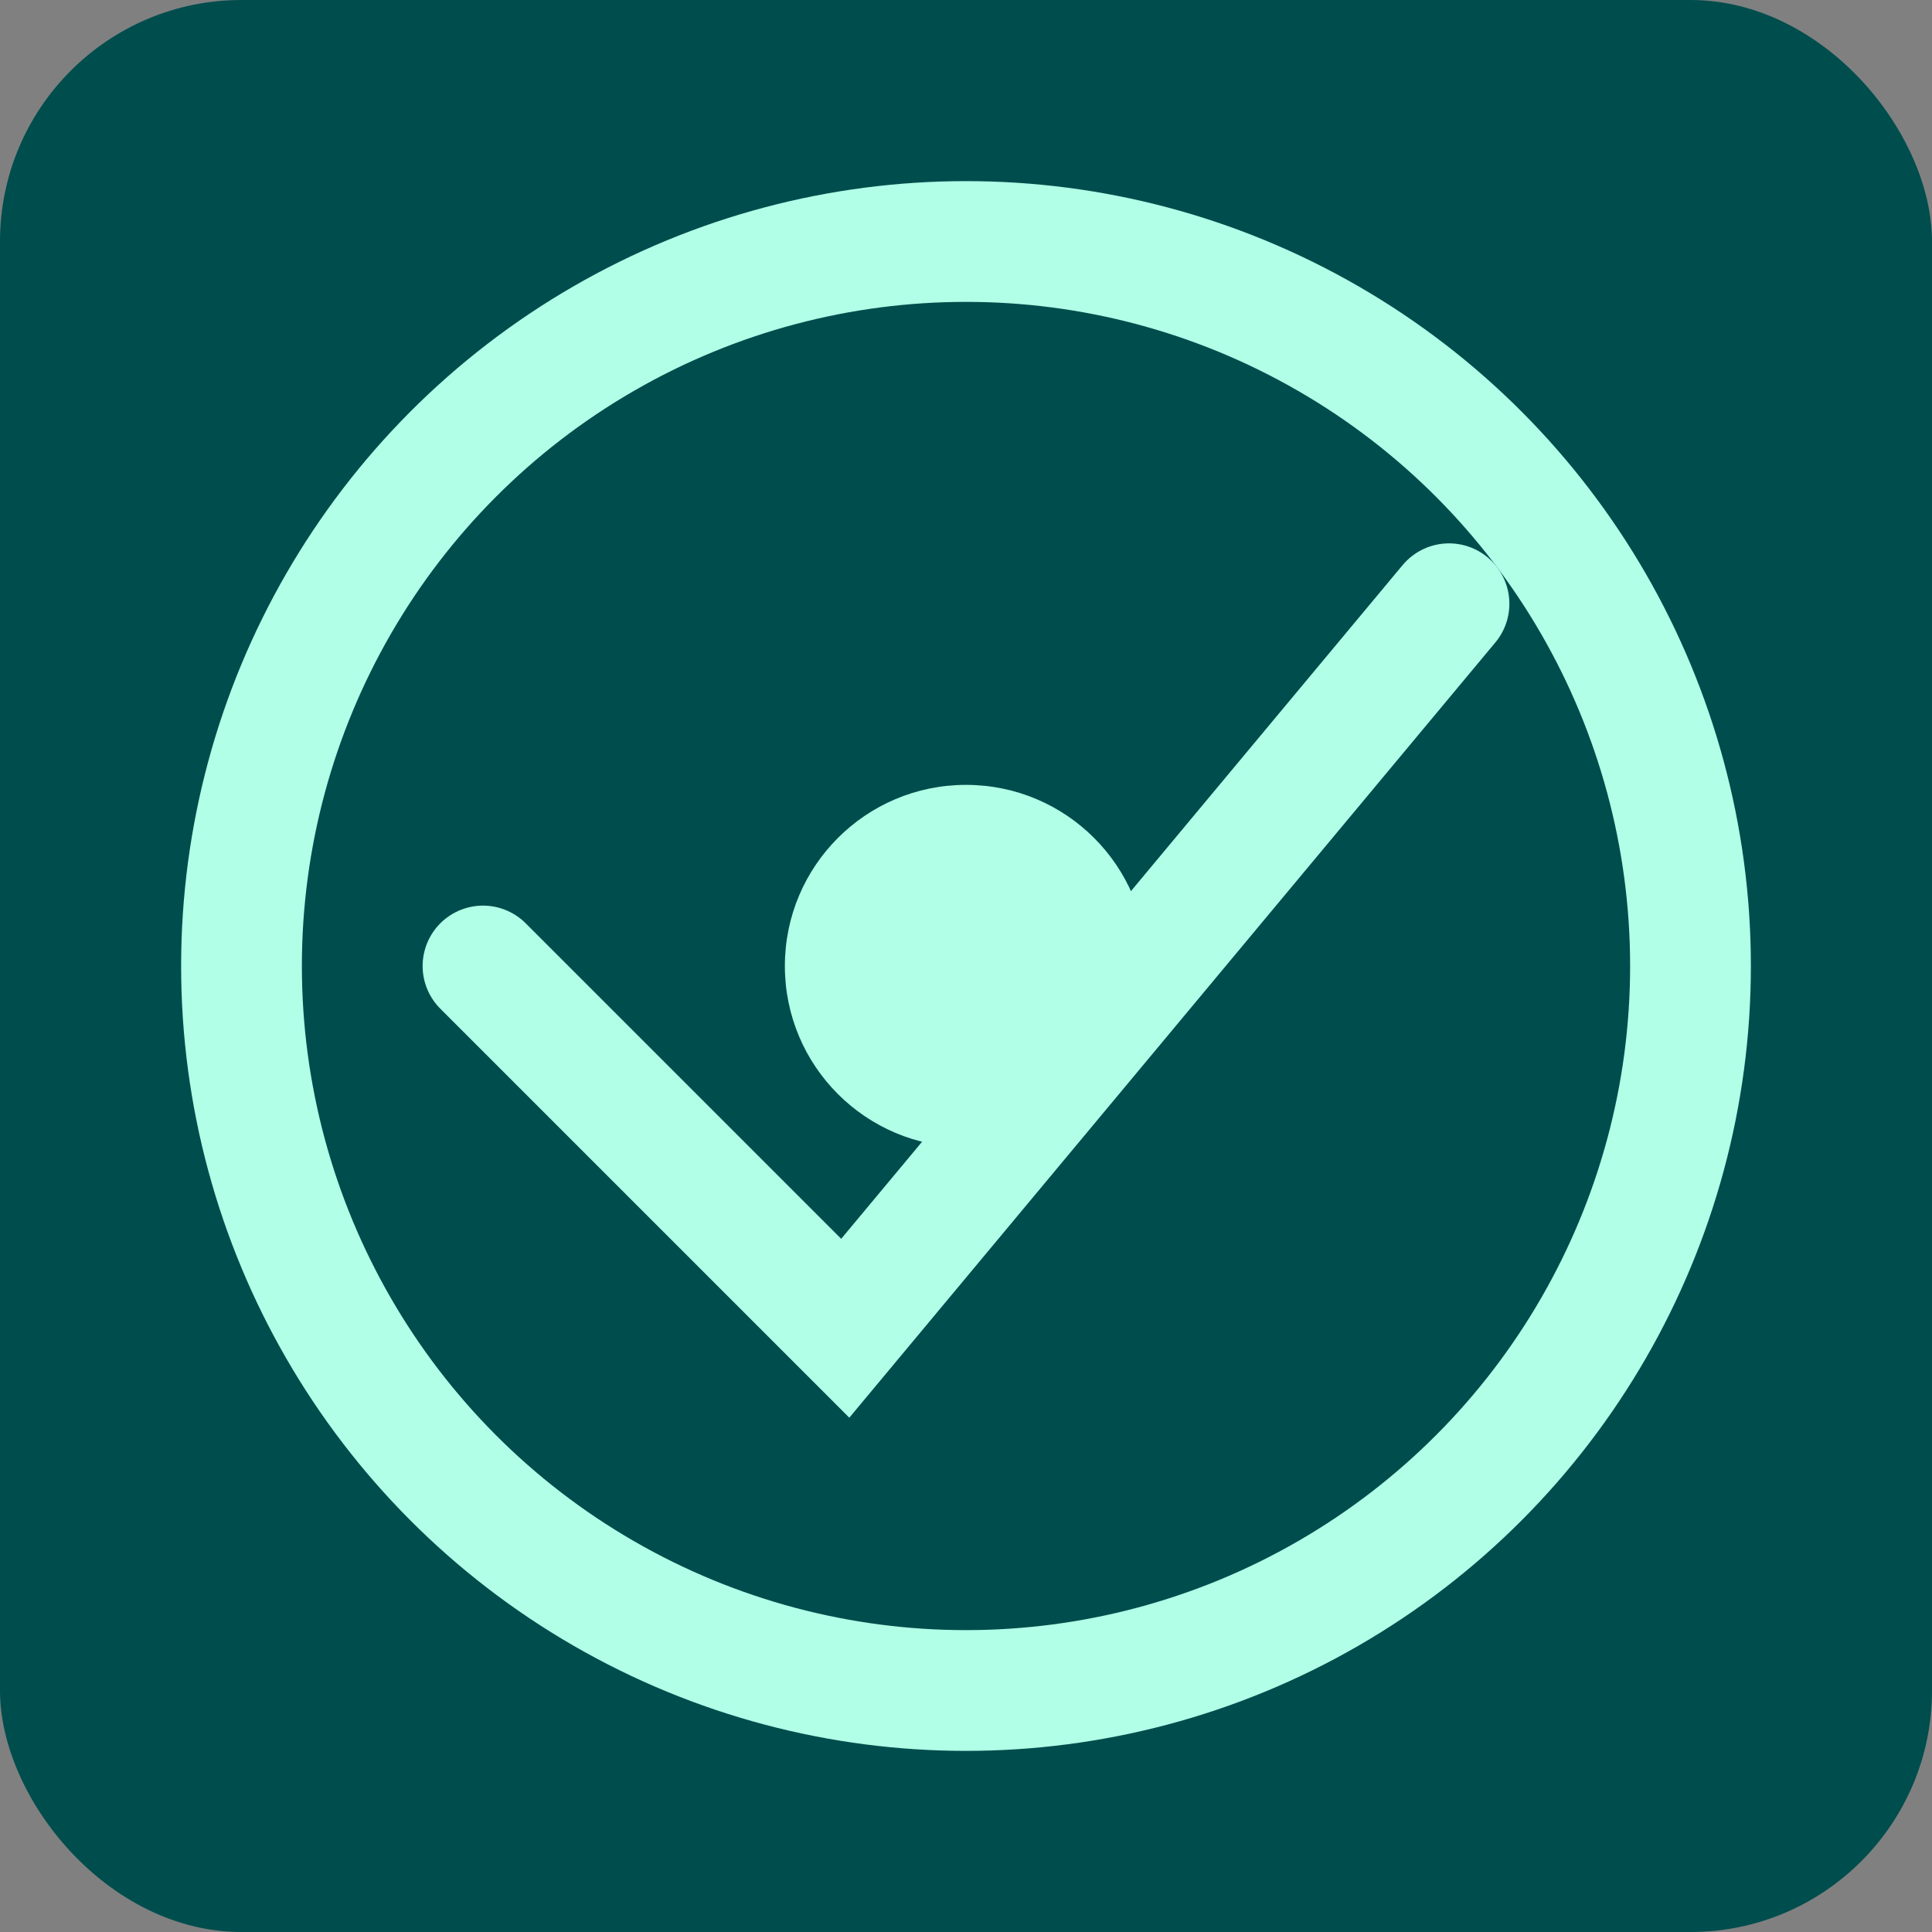
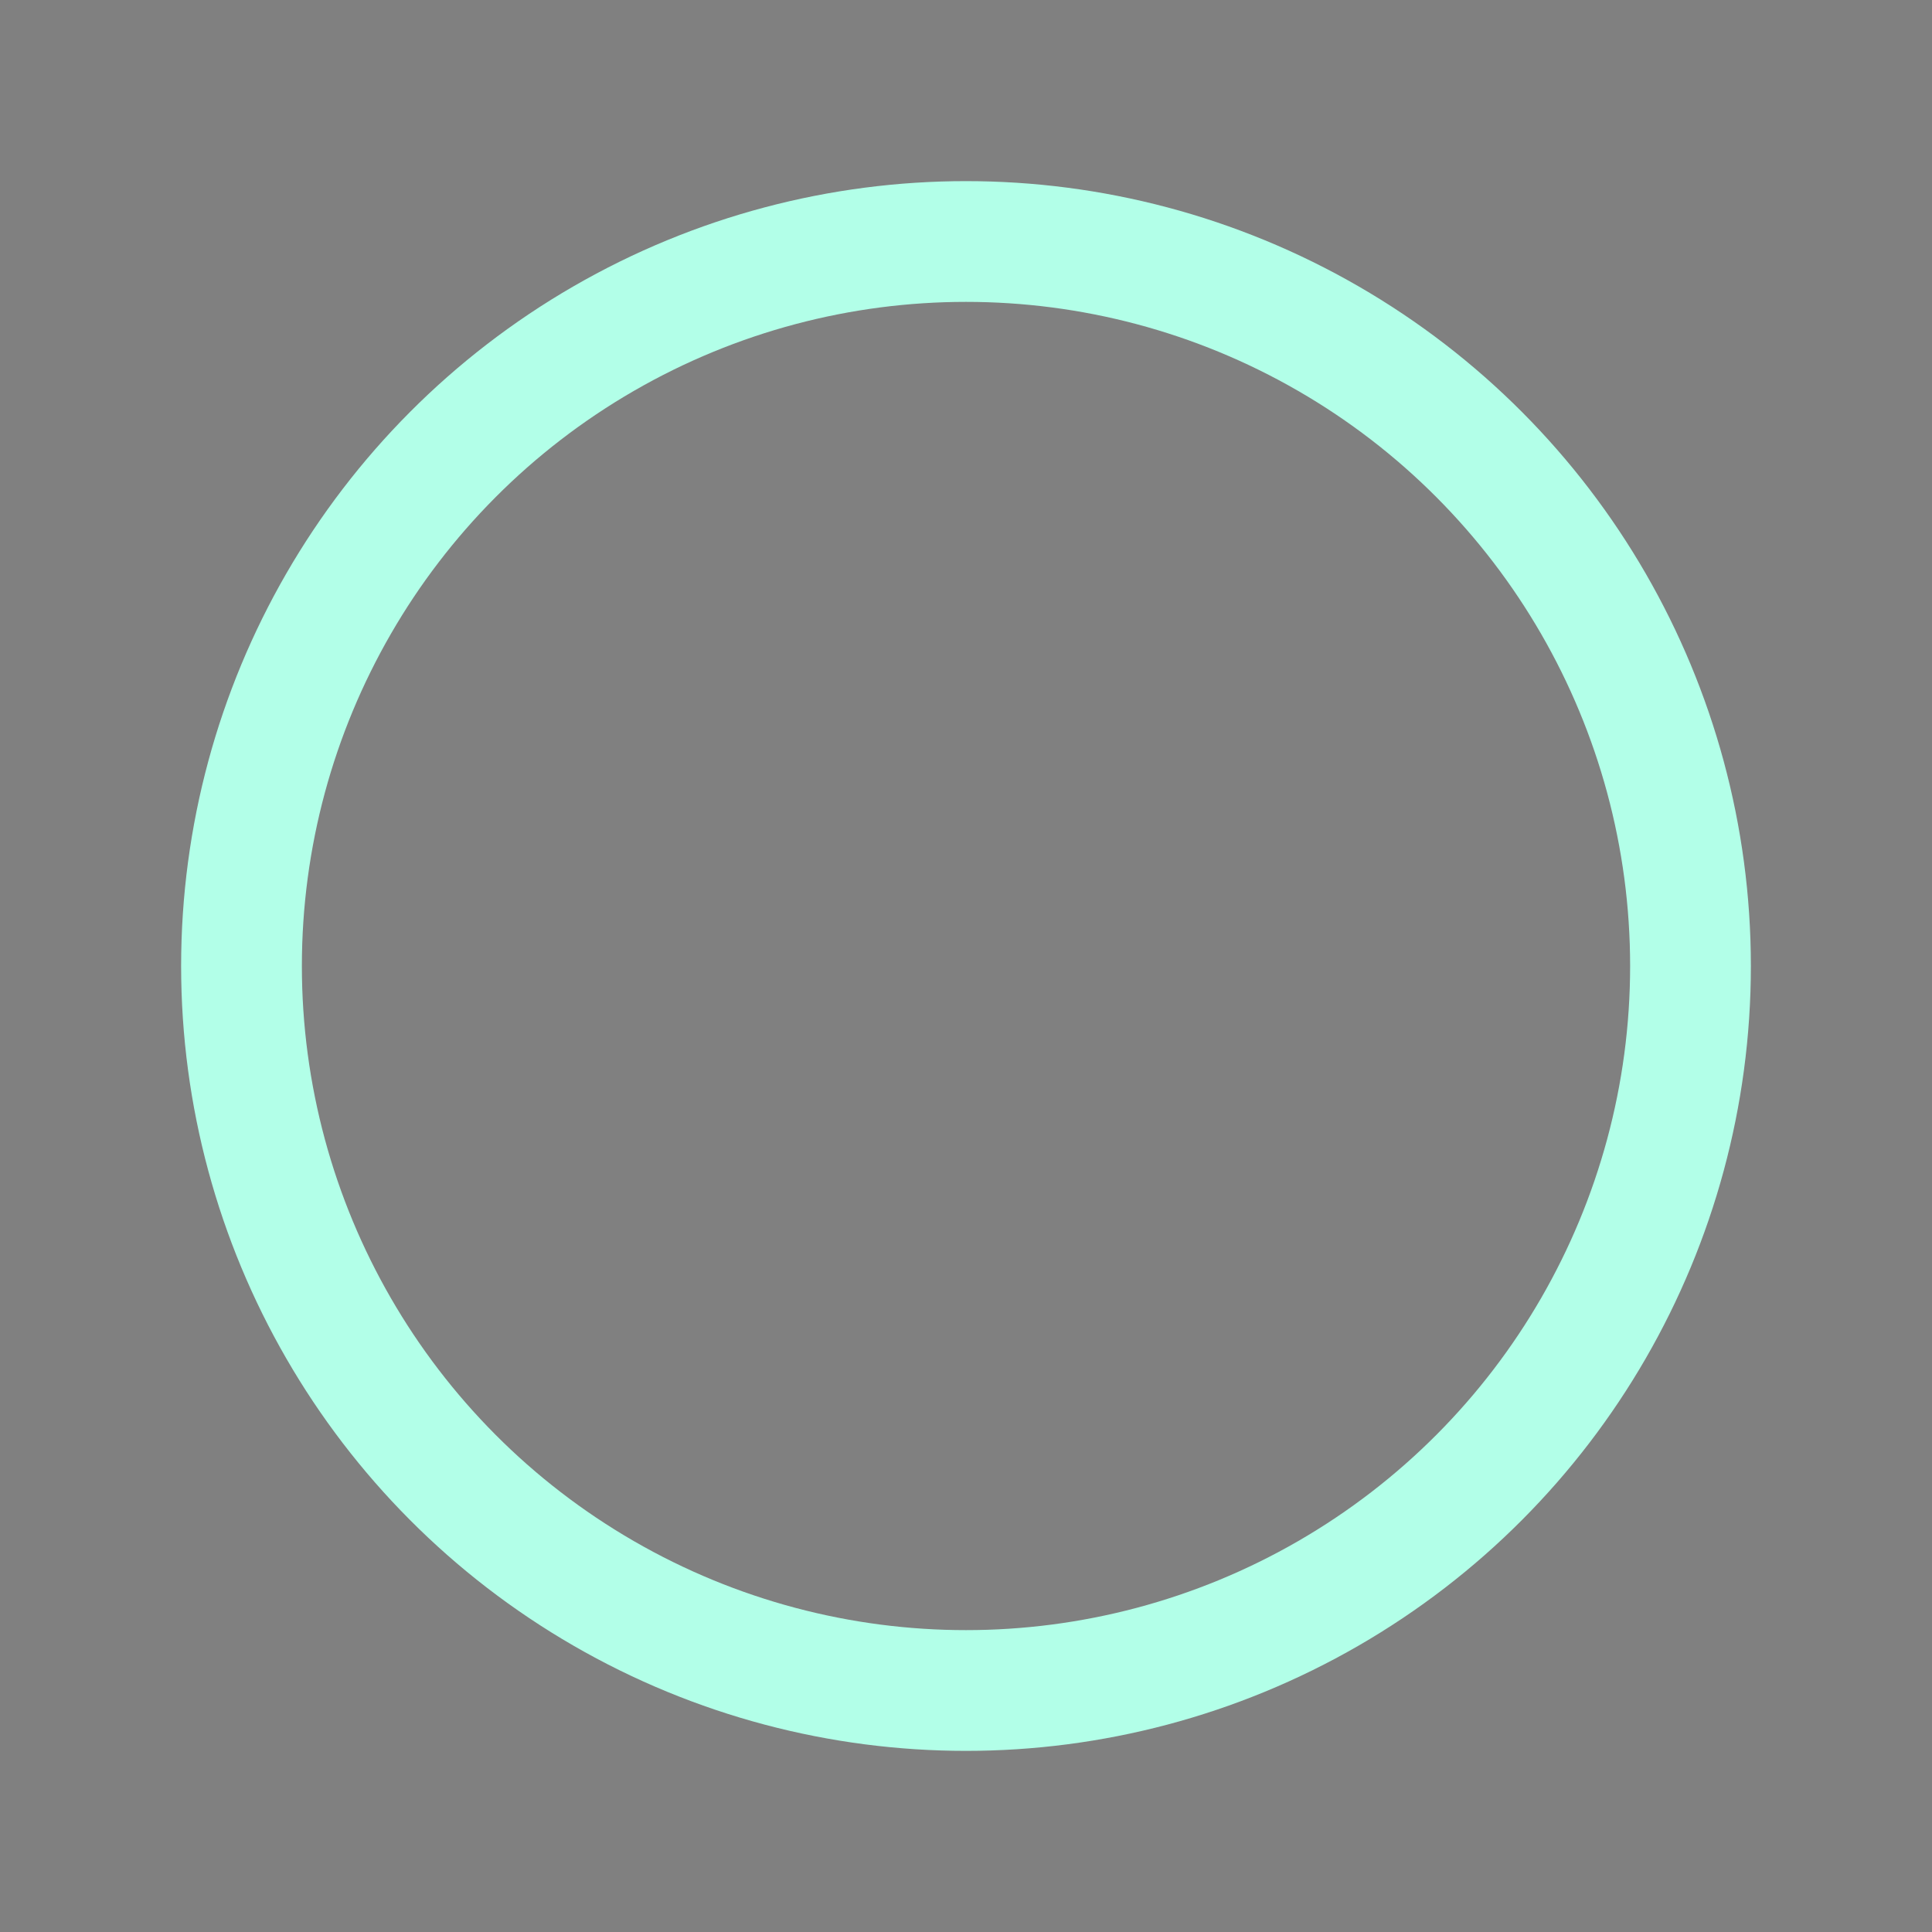
<svg xmlns="http://www.w3.org/2000/svg" width="32" height="32" viewBox="0 0 32 32" fill="none">
  <rect x="0" y="0" width="32" height="32" fill="#808080" stroke="none" />
-   <rect width="32" height="32" rx="4" fill="#004D4D" />
  <circle cx="16" cy="16" r="12" fill="none" stroke="#B2FFE8" stroke-width="2" />
-   <path d="M8 16 L14 22 L24 10" stroke="#B2FFE8" stroke-width="2" stroke-linecap="round" />
-   <circle cx="16" cy="16" r="3" fill="#B2FFE8" />
</svg>